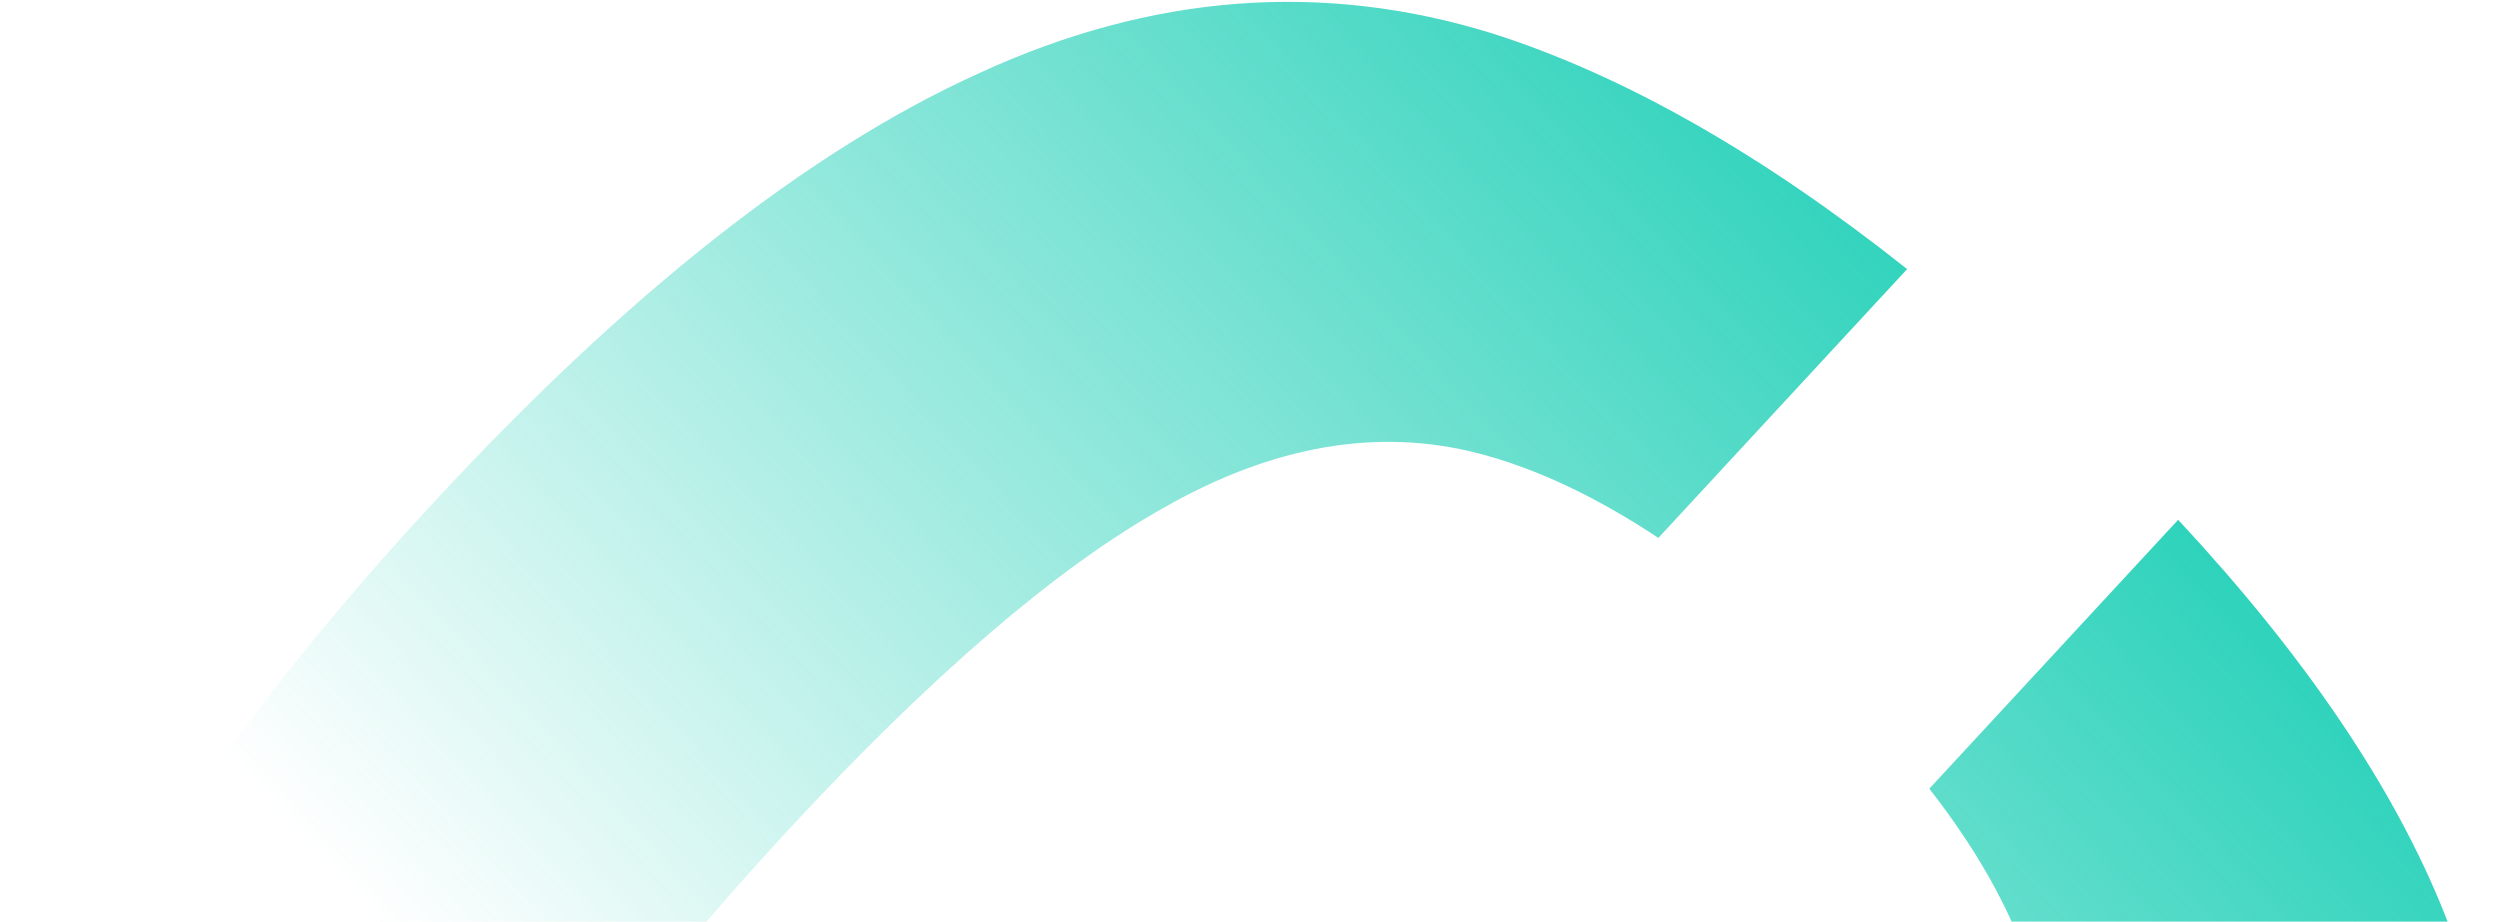
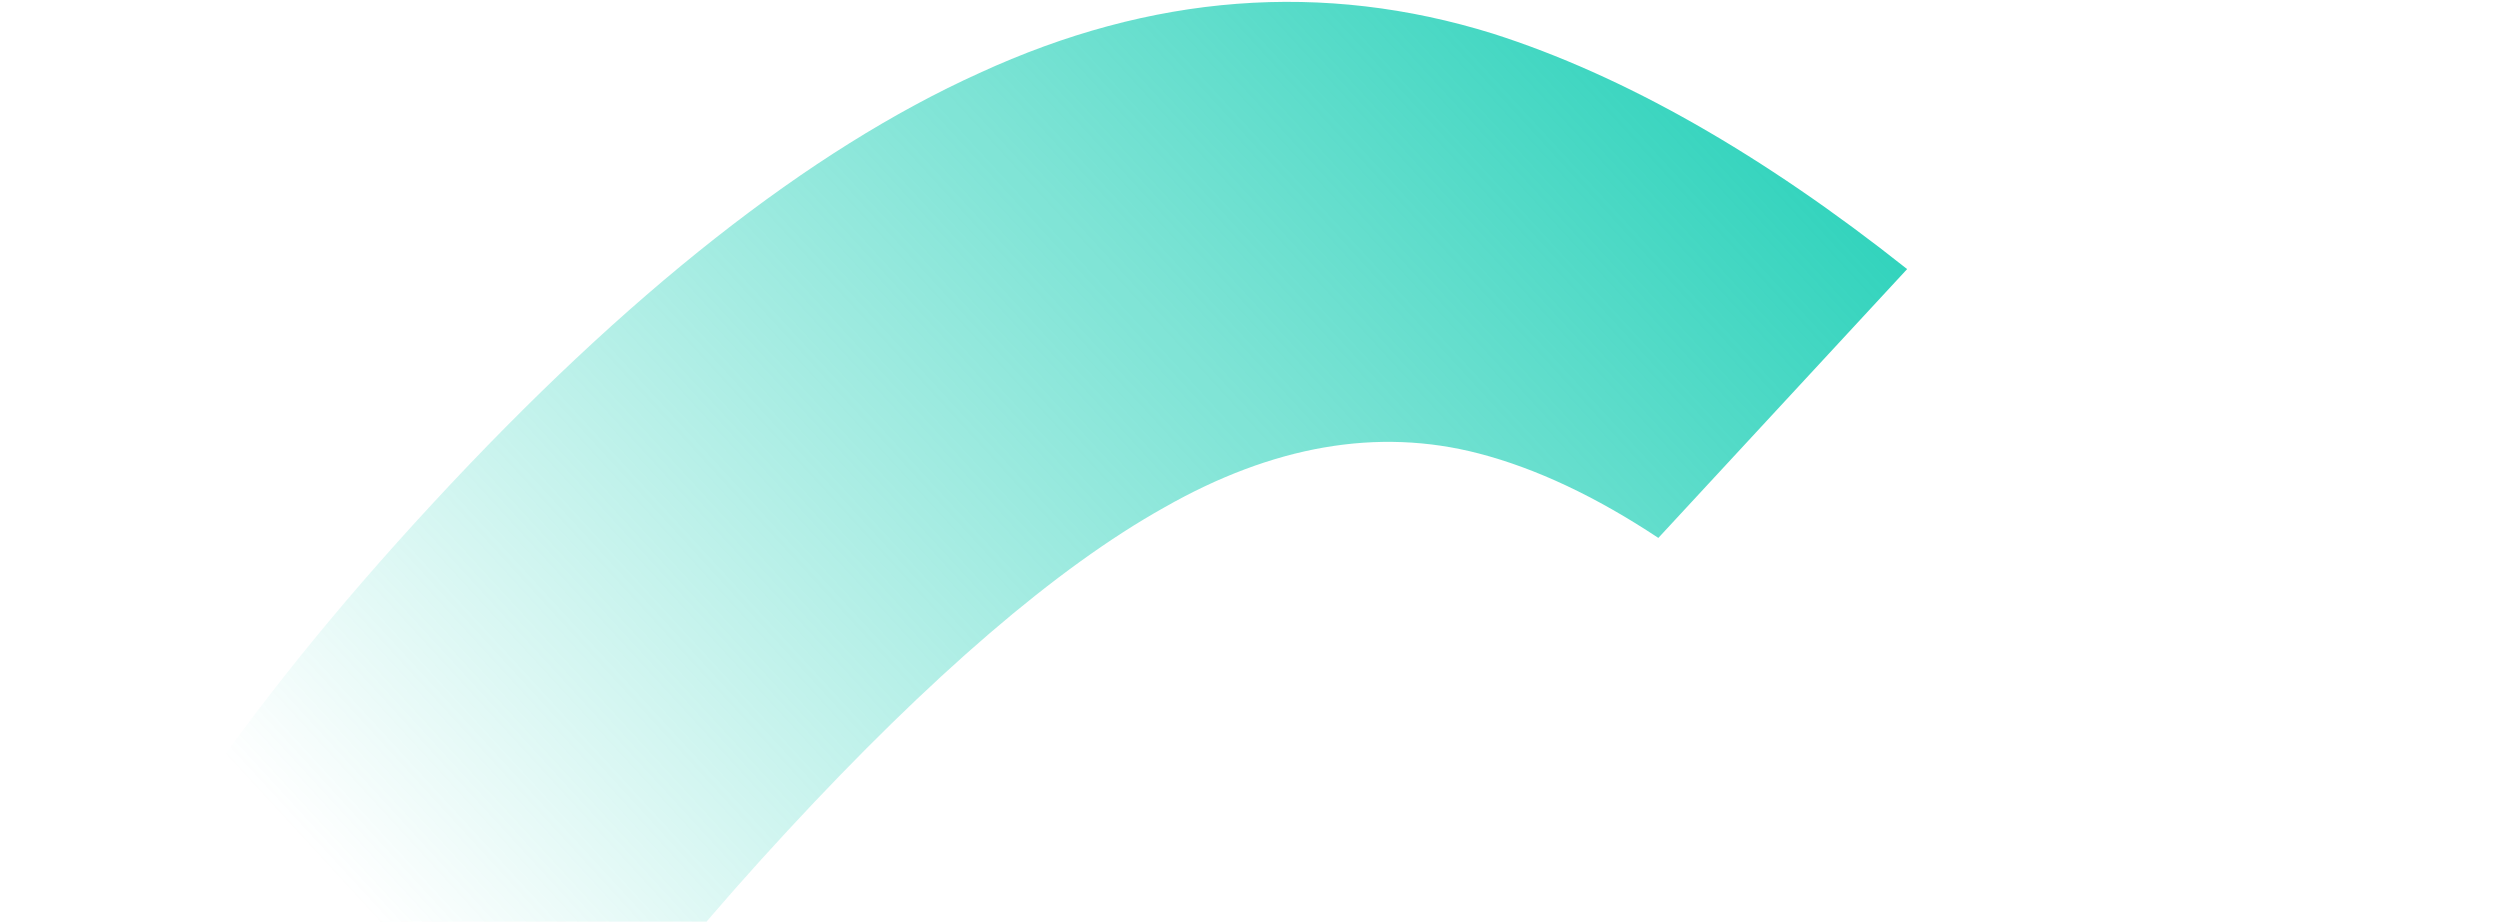
<svg xmlns="http://www.w3.org/2000/svg" width="491" height="181" viewBox="0 0 491 181" fill="none">
-   <path d="M427.791 102.086C452.834 128.992 470.299 154.829 480.166 179.61C493.575 212.566 493.601 246.301 480.253 280.797C467.77 315.272 442.476 353.102 404.37 394.278C365.855 435.897 329.682 464.485 295.865 480.041C262.915 495.572 229.485 497.933 195.591 487.114C170.121 479.192 143.022 463.765 114.26 440.877L163.667 387.489C175.825 395.721 187.39 401.497 198.437 404.676C218.637 410.219 239.459 406.87 260.896 394.654C282.333 382.438 307.187 361.053 335.458 330.504C363.729 299.955 382.922 273.745 393.034 251.869C403.555 229.552 405.284 208.534 398.196 188.823C394.405 177.799 387.967 166.494 378.916 154.897L427.791 102.086Z" fill="url(#paint0_linear_144_1085)" />
  <path d="M325.699 105.648C313.438 97.521 301.668 91.977 290.385 89.049C270.639 83.928 250.038 87.481 228.601 99.697C207.574 111.471 182.925 132.634 154.655 163.182C126.384 193.73 106.985 220.164 96.463 242.482C85.942 264.799 83.992 285.613 90.625 304.903C94.65 315.671 101.302 326.755 110.45 338.24L61.054 391.615C36.314 364.964 18.837 339.139 8.655 314.116C-4.298 281.581 -4.53 248.068 7.952 213.594C20.846 178.676 46.551 140.401 85.067 98.782C123.173 57.607 158.933 29.463 192.34 14.351C226.156 -1.203 259.791 -3.786 293.231 6.612C318.967 14.829 346.077 30.243 374.561 52.849L325.699 105.648Z" fill="url(#paint1_linear_144_1085)" />
  <defs>
    <linearGradient id="paint0_linear_144_1085" x1="462.777" y1="38.852" x2="181.2" y2="297.873" gradientUnits="userSpaceOnUse">
      <stop stop-color="#01C9AD" />
      <stop offset="1" stop-color="#01C9AD" stop-opacity="0" />
    </linearGradient>
    <linearGradient id="paint1_linear_144_1085" x1="462.777" y1="38.852" x2="181.2" y2="297.873" gradientUnits="userSpaceOnUse">
      <stop stop-color="#01C9AD" />
      <stop offset="1" stop-color="#01C9AD" stop-opacity="0" />
    </linearGradient>
  </defs>
</svg>